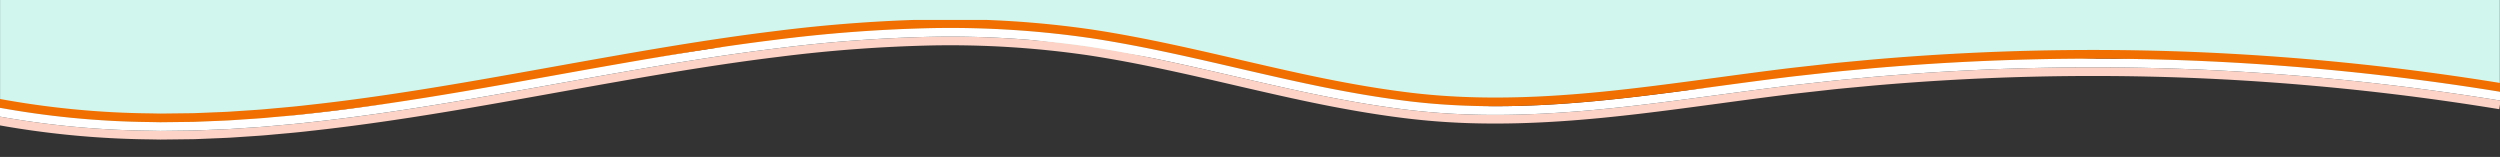
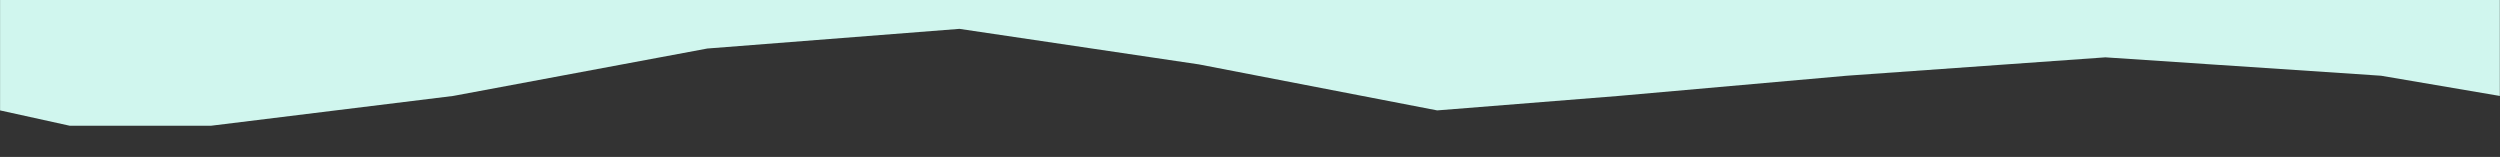
<svg xmlns="http://www.w3.org/2000/svg" width="1442" height="90.508" viewBox="0 0 1442 90.508">
  <rect x="0" y="0" width="1442" height="90.508" fill="#333333" stroke="none" />
  <defs>
    <clipPath id="clip-path">
-       <rect id="Rectangle_630" data-name="Rectangle 630" width="1442" height="79" fill="#fff" />
-     </clipPath>
+       </clipPath>
    <clipPath id="clip-path-2">
      <rect id="Rectangle_628" data-name="Rectangle 628" width="1449.187" height="69.395" fill="none" />
    </clipPath>
  </defs>
  <g id="Group_504" data-name="Group 504" transform="translate(9468 -982.492) rotate(180)">
    <path id="Path_303" data-name="Path 303" d="M9467.96-1046.168v63.676H8026.1v-55.34l68.495,11.656,159.039,10.609,149.219-10.609,131.623-11.656,104.567-8.336,137.377,26.531,138.188,20.5,145.416-11.34,146.6-27.355,139.638-17.18h81.53Z" transform="translate(0)" fill="#d0f6ee" />
    <g id="Mask_Group_33" data-name="Mask Group 33" transform="translate(8026 -1073)" clip-path="url(#clip-path)">
      <g id="Group_480" data-name="Group 480" transform="translate(-2.006 10)">
        <g id="Group_479" data-name="Group 479" clip-path="url(#clip-path-2)">
-           <path id="Path_300" data-name="Path 300" d="M1448.222,14.014a521.025,521.025,0,0,0-90.984-8.9L1351.521,5l-5.716.065-11.43.138c-1.906,0-3.809.081-5.712.164l-5.709.232c-3.806.167-7.614.283-11.416.492l-11.4.759c-3.8.25-7.6.484-11.388.861-7.58.7-15.171,1.3-22.727,2.2-60.555,6.554-120.237,18.419-180,28.857-29.889,5.223-59.82,10.151-89.9,13.83A857.678,857.678,0,0,1,905.6,59.316a558.462,558.462,0,0,1-90.39-5.8c-29.893-4.556-59.415-11.5-89-18.348-14.8-3.4-29.613-6.817-44.538-9.823s-29.945-5.636-45.079-7.6a404.948,404.948,0,0,0-45.664-3.412c-15.265-.3-30.526.162-45.732,1.143-30.427,1.95-60.6,6.029-90.689,10.075-15.047,2.028-30.078,4.073-45.126,5.88l-22.594,2.519c-7.537.783-15.088,1.432-22.631,2.155a1459.025,1459.025,0,0,1-181.7,4.566A1469.708,1469.708,0,0,1,1.632,22.461l.818-4.933A1464.556,1464.556,0,0,0,182.656,35.677a1453.913,1453.913,0,0,0,181.065-4.549c7.517-.721,15.042-1.368,22.553-2.148l22.513-2.51c15-1.8,30-3.842,45.054-5.871,30.094-4.046,60.376-8.143,91.035-10.109C560.2,9.5,575.6,9.03,591.036,9.337a409.956,409.956,0,0,1,46.2,3.452c15.29,1.982,30.43,4.638,45.437,7.657s29.862,6.448,44.672,9.852c29.6,6.857,58.995,13.762,88.617,18.275a553.432,553.432,0,0,0,89.564,5.744,852.556,852.556,0,0,0,89.984-6.683c29.944-3.662,59.795-8.575,89.647-13.792,59.693-10.422,119.473-22.313,180.328-28.9,7.59-.906,15.227-1.511,22.849-2.211,3.808-.378,7.632-.614,11.456-.866l11.47-.764c3.828-.21,7.664-.327,11.5-.5L1328.5.37c1.916-.084,3.833-.164,5.754-.166l11.519-.138,5.76-.066,5.765.111a526.037,526.037,0,0,1,91.88,9Z" transform="translate(0.005 0)" fill="#fcd3c6" />
-           <path id="Path_301" data-name="Path 301" d="M1447.262,18.921a516.025,516.025,0,0,0-90.089-8.811l-5.668-.11-5.671.065-11.343.136c-1.89,0-3.781.081-5.669.163l-5.67.231c-3.777.166-7.559.28-11.335.488l-11.327.754c-3.773.249-7.551.481-11.318.856-7.538.692-15.085,1.289-22.606,2.188-60.255,6.519-119.838,18.358-179.679,28.81-29.925,5.23-59.936,10.172-90.144,13.867a862.461,862.461,0,0,1-91.07,6.757A563.492,563.492,0,0,1,814.46,58.46c-30.164-4.6-59.814-11.575-89.375-18.42-14.788-3.4-29.563-6.805-44.4-9.794s-29.742-5.6-44.721-7.539c-29.944-4.036-60.25-4.2-90.43-2.239-30.2,1.935-60.259,5.994-90.343,10.041-15.044,2.027-30.1,4.075-45.2,5.889l-22.672,2.527c-7.564.787-15.141,1.438-22.71,2.163A1463.967,1463.967,0,0,1,182.279,45.67,1474.68,1474.68,0,0,1,.815,27.393l.818-4.933A1469.549,1469.549,0,0,0,182.469,40.673a1459.029,1459.029,0,0,0,181.7-4.565c7.543-.723,15.093-1.372,22.631-2.156l22.593-2.518c15.05-1.808,30.081-3.852,45.128-5.88,30.088-4.046,60.261-8.125,90.687-10.075,15.207-.982,30.468-1.447,45.732-1.144A404.949,404.949,0,0,1,636.6,17.748c15.134,1.962,30.155,4.6,45.078,7.6s29.739,6.421,44.539,9.823c29.581,6.851,59.1,13.792,89,18.347a558.465,558.465,0,0,0,90.389,5.8,857.374,857.374,0,0,0,90.527-6.72c30.076-3.678,60.007-8.606,89.9-13.83,59.768-10.437,119.448-22.3,180.005-28.856,7.554-.9,15.147-1.5,22.726-2.2,3.787-.376,7.589-.61,11.387-.861l11.4-.759c3.8-.209,7.611-.324,11.415-.491l5.709-.232c1.9-.083,3.806-.163,5.712-.165l11.432-.137L1351.523,5l5.716.11a521.027,521.027,0,0,1,90.984,8.9Z" transform="translate(0.002 0)" fill="#fff" />
          <path id="Path_302" data-name="Path 302" d="M1446.3,23.828a511.113,511.113,0,0,0-89.193-8.719l-5.62-.109-5.627.065-11.253.134c-1.875,0-3.752.08-5.627.163l-5.629.229c-3.752.164-7.5.278-11.257.484l-11.253.75c-3.751.247-7.5.477-11.25.85-7.5.689-15,1.281-22.484,2.176-59.955,6.485-119.441,18.3-179.354,28.765-29.962,5.236-60.054,10.192-90.394,13.9a867.607,867.607,0,0,1-91.613,6.8A568.533,568.533,0,0,1,813.71,63.4c-30.433-4.64-60.215-11.654-89.753-18.492-14.778-3.4-29.513-6.793-44.271-9.765s-29.54-5.558-44.362-7.48c-29.6-3.989-59.494-4.157-89.466-2.208-29.966,1.918-59.918,5.959-90,10.005-15.042,2.028-30.123,4.079-45.273,5.9L387.839,43.9c-7.59.789-15.193,1.443-22.789,2.171a1469.248,1469.248,0,0,1-182.957,4.6A1479.58,1479.58,0,0,1,0,32.326l.818-4.933A1474.644,1474.644,0,0,0,182.282,45.67a1464.138,1464.138,0,0,0,182.327-4.582c7.57-.725,15.147-1.377,22.71-2.163L409.991,36.4c15.1-1.813,30.155-3.861,45.2-5.889,30.082-4.046,60.145-8.106,90.342-10.04,30.18-1.965,60.486-1.8,90.431,2.239,14.979,1.942,29.881,4.553,44.72,7.539S710.3,36.64,725.088,40.04c29.559,6.844,59.211,13.822,89.374,18.42a563.613,563.613,0,0,0,91.215,5.855,862.48,862.48,0,0,0,91.07-6.757c30.209-3.695,60.22-8.637,90.145-13.867,59.839-10.452,119.423-22.291,179.678-28.81,7.522-.9,15.068-1.5,22.606-2.188,3.768-.375,7.544-.607,11.319-.856l11.326-.754c3.776-.208,7.558-.323,11.336-.488l5.669-.231c1.889-.083,3.778-.162,5.669-.163l11.343-.136,5.671-.065,5.668.11a515.909,515.909,0,0,1,90.089,8.811Z" transform="translate(0 0)" fill="#f16e00" />
        </g>
      </g>
    </g>
  </g>
</svg>